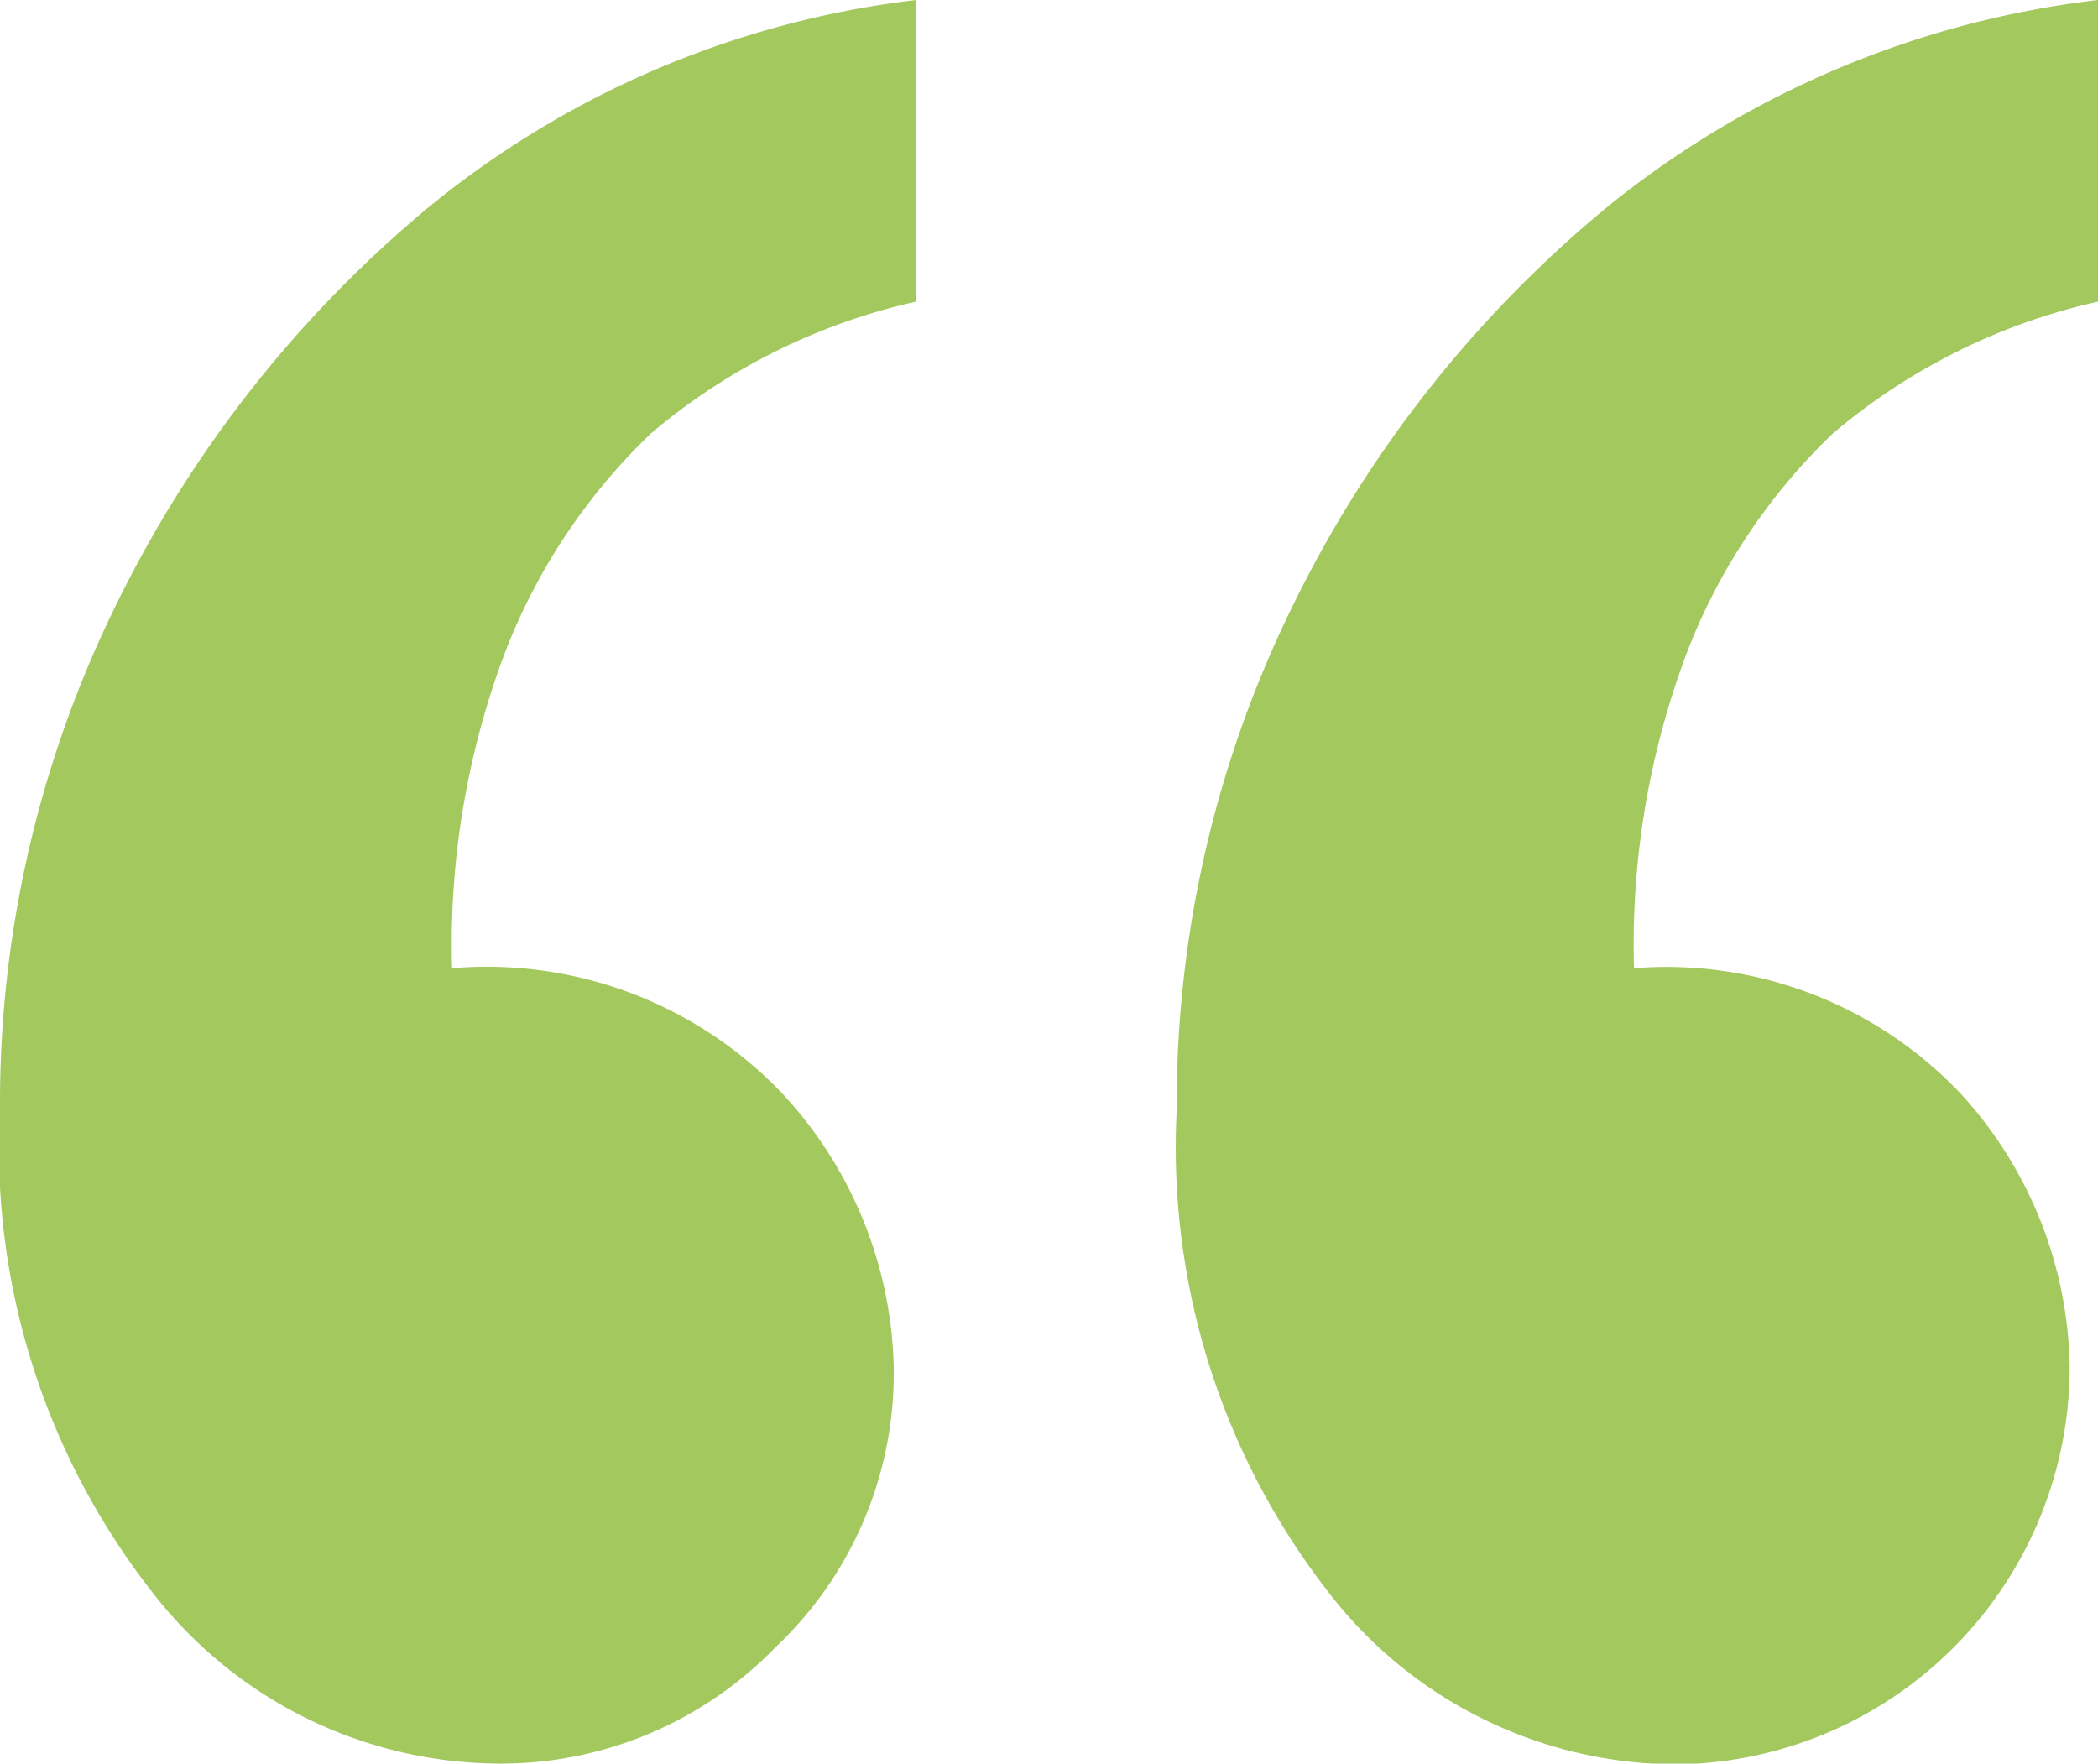
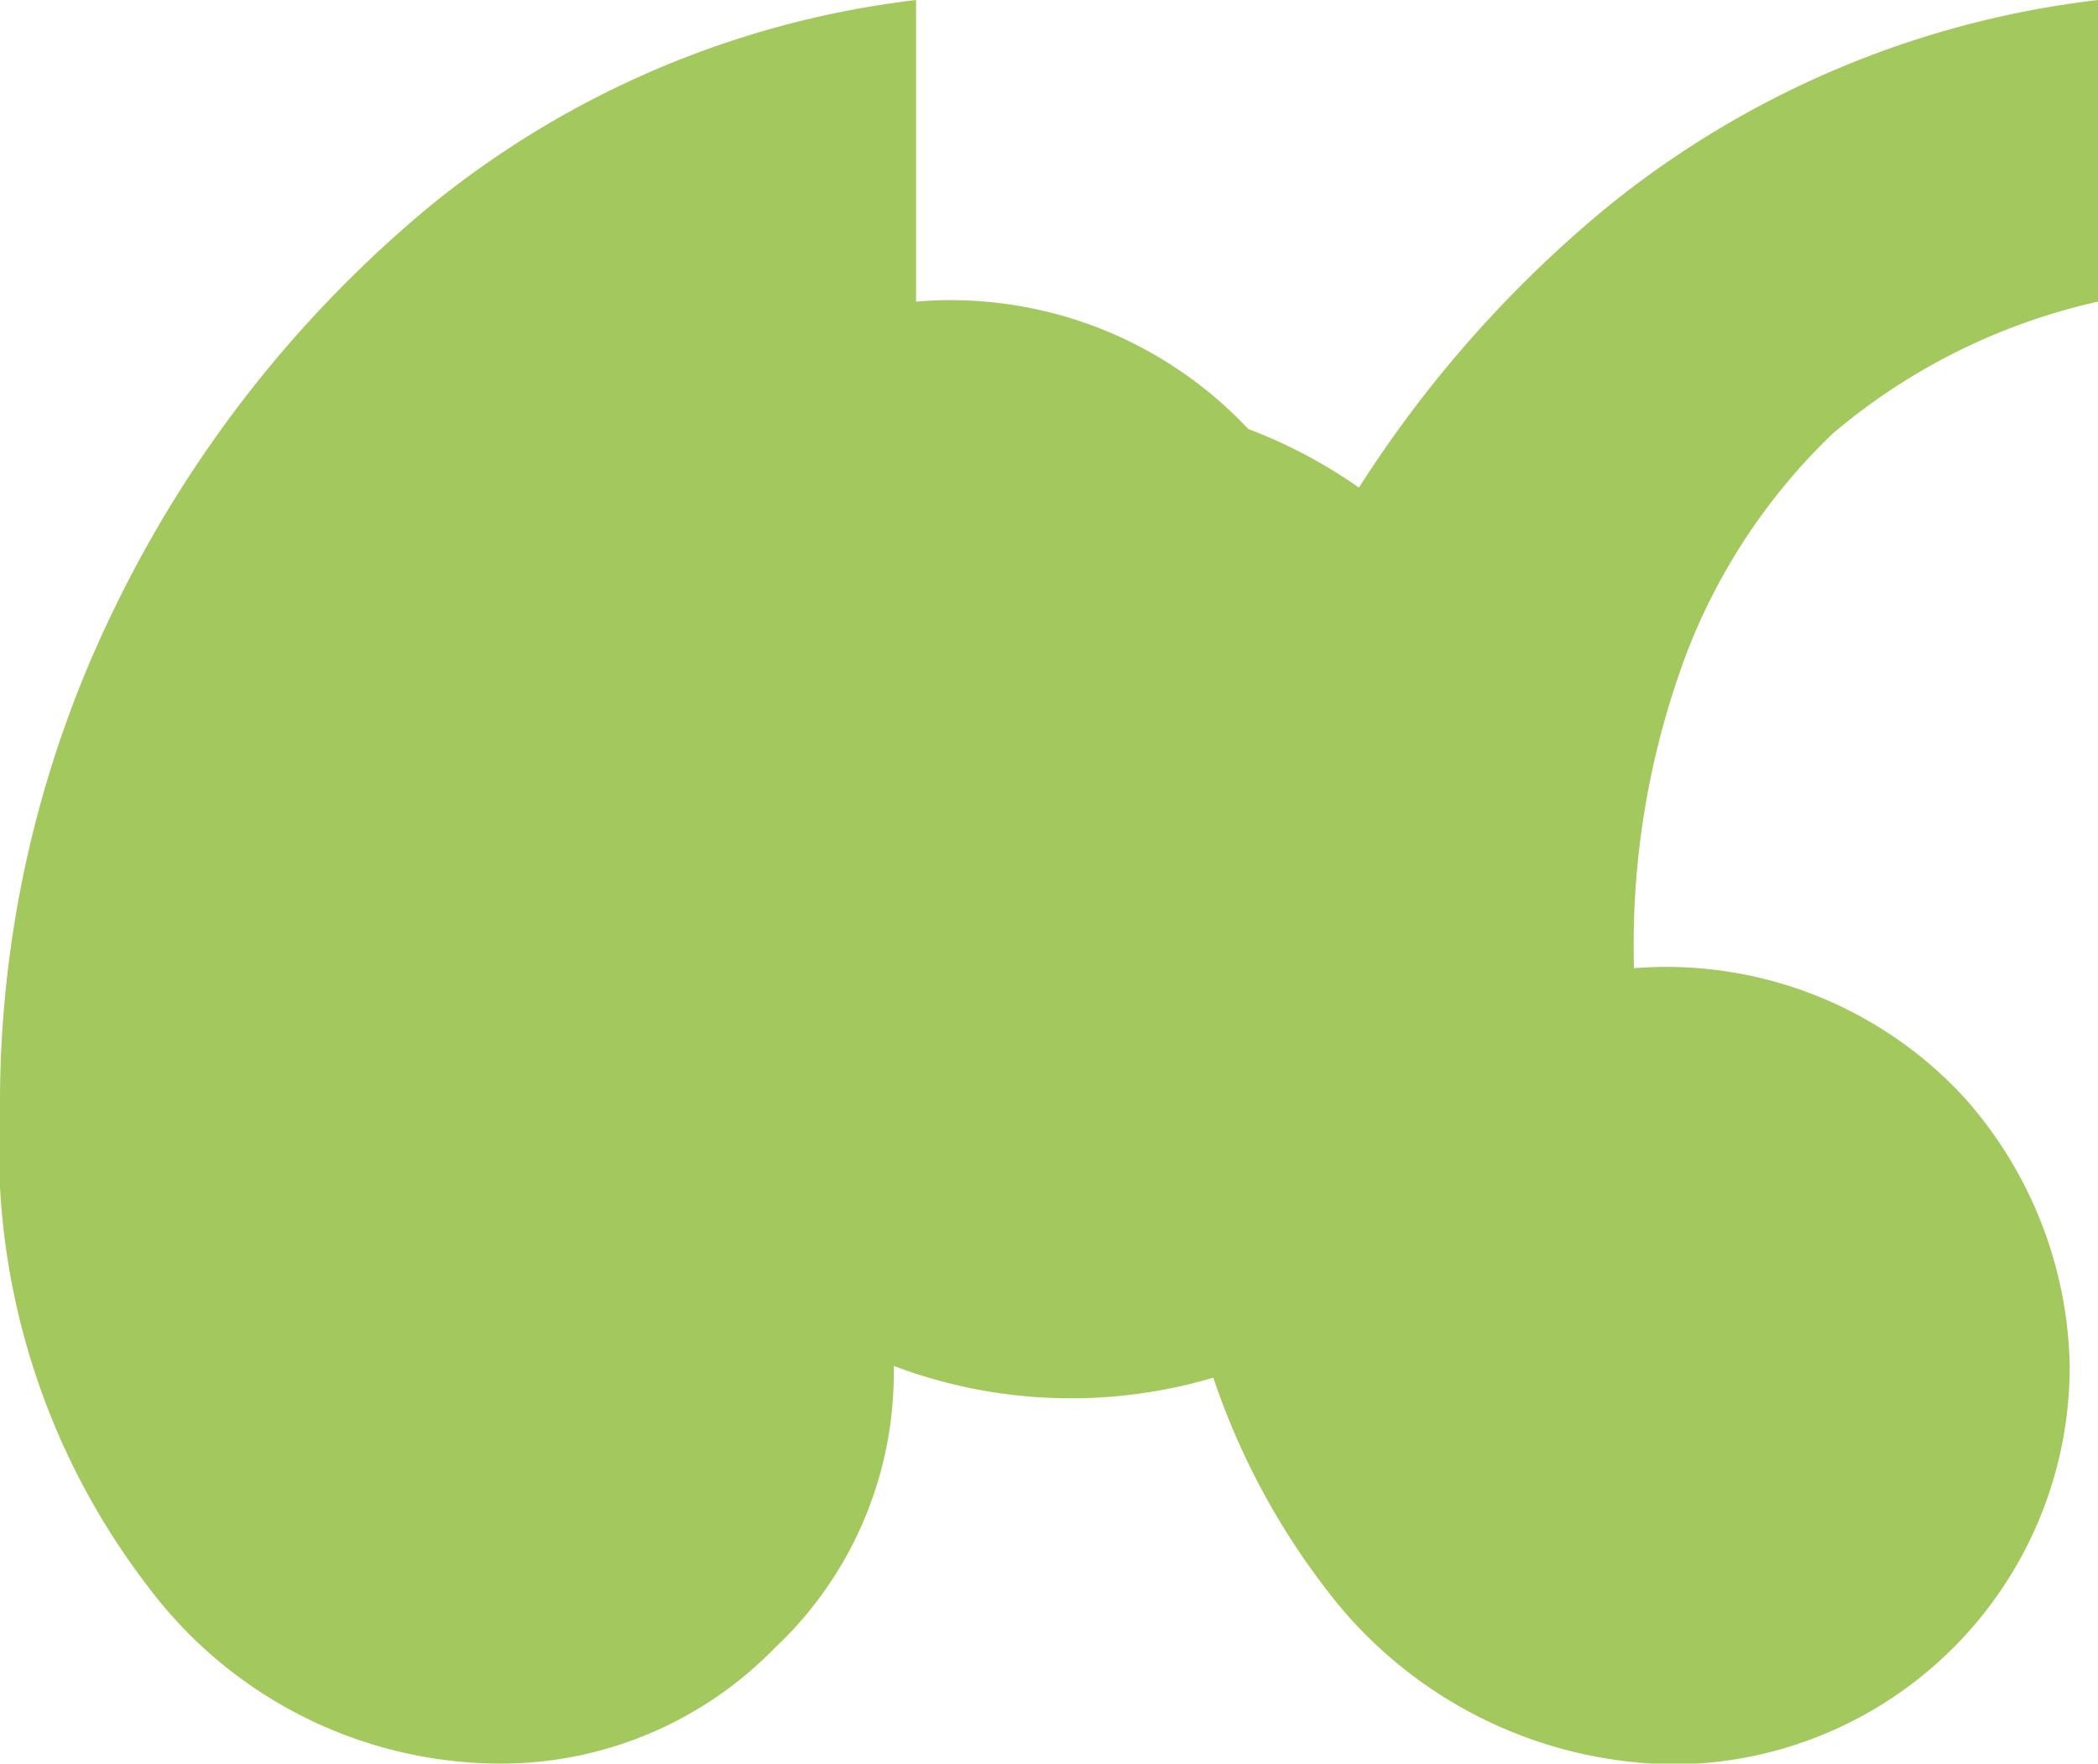
<svg xmlns="http://www.w3.org/2000/svg" viewBox="0 0 28.17 23.68">
  <defs>
    <style>.cls-1{fill:#a3c85d;}</style>
  </defs>
  <title>Recurso 2</title>
  <g id="Capa_2" data-name="Capa 2">
    <g id="Capa_3" data-name="Capa 3">
-       <path class="cls-1" d="M12.3,0V4.05A8.3,8.3,0,0,0,8.74,5.82,8.12,8.12,0,0,0,6.8,8.71,11.1,11.1,0,0,0,6.07,13a5.48,5.48,0,0,1,4.46,1.71A5.58,5.58,0,0,1,12,18.34a5.06,5.06,0,0,1-1.6,3.79,5.13,5.13,0,0,1-3.68,1.55A5.92,5.92,0,0,1,2,21.32a9.67,9.67,0,0,1-2-6.43A15.13,15.13,0,0,1,1.55,8.14,16.17,16.17,0,0,1,5.77,2.77,12.68,12.68,0,0,1,12.3,0ZM28.17,0V4.05a8.3,8.3,0,0,0-3.56,1.77,8.12,8.12,0,0,0-1.94,2.89A11.1,11.1,0,0,0,21.94,13a5.44,5.44,0,0,1,4.41,1.71,5.56,5.56,0,0,1,1.44,3.64,5.34,5.34,0,0,1-5.28,5.34,5.92,5.92,0,0,1-4.71-2.36,9.72,9.72,0,0,1-2-6.43,15.13,15.13,0,0,1,1.55-6.75,16.07,16.07,0,0,1,4.23-5.37A12.82,12.82,0,0,1,28.17,0Z" />
+       <path class="cls-1" d="M12.3,0V4.05a5.48,5.48,0,0,1,4.46,1.71A5.58,5.58,0,0,1,12,18.34a5.06,5.06,0,0,1-1.6,3.79,5.13,5.13,0,0,1-3.68,1.55A5.92,5.92,0,0,1,2,21.32a9.67,9.67,0,0,1-2-6.43A15.13,15.13,0,0,1,1.55,8.14,16.17,16.17,0,0,1,5.77,2.77,12.68,12.68,0,0,1,12.3,0ZM28.17,0V4.05a8.3,8.3,0,0,0-3.56,1.77,8.12,8.12,0,0,0-1.94,2.89A11.1,11.1,0,0,0,21.94,13a5.44,5.44,0,0,1,4.41,1.71,5.56,5.56,0,0,1,1.44,3.64,5.34,5.34,0,0,1-5.28,5.34,5.92,5.92,0,0,1-4.71-2.36,9.72,9.72,0,0,1-2-6.43,15.13,15.13,0,0,1,1.55-6.75,16.07,16.07,0,0,1,4.23-5.37A12.82,12.82,0,0,1,28.17,0Z" />
    </g>
  </g>
</svg>